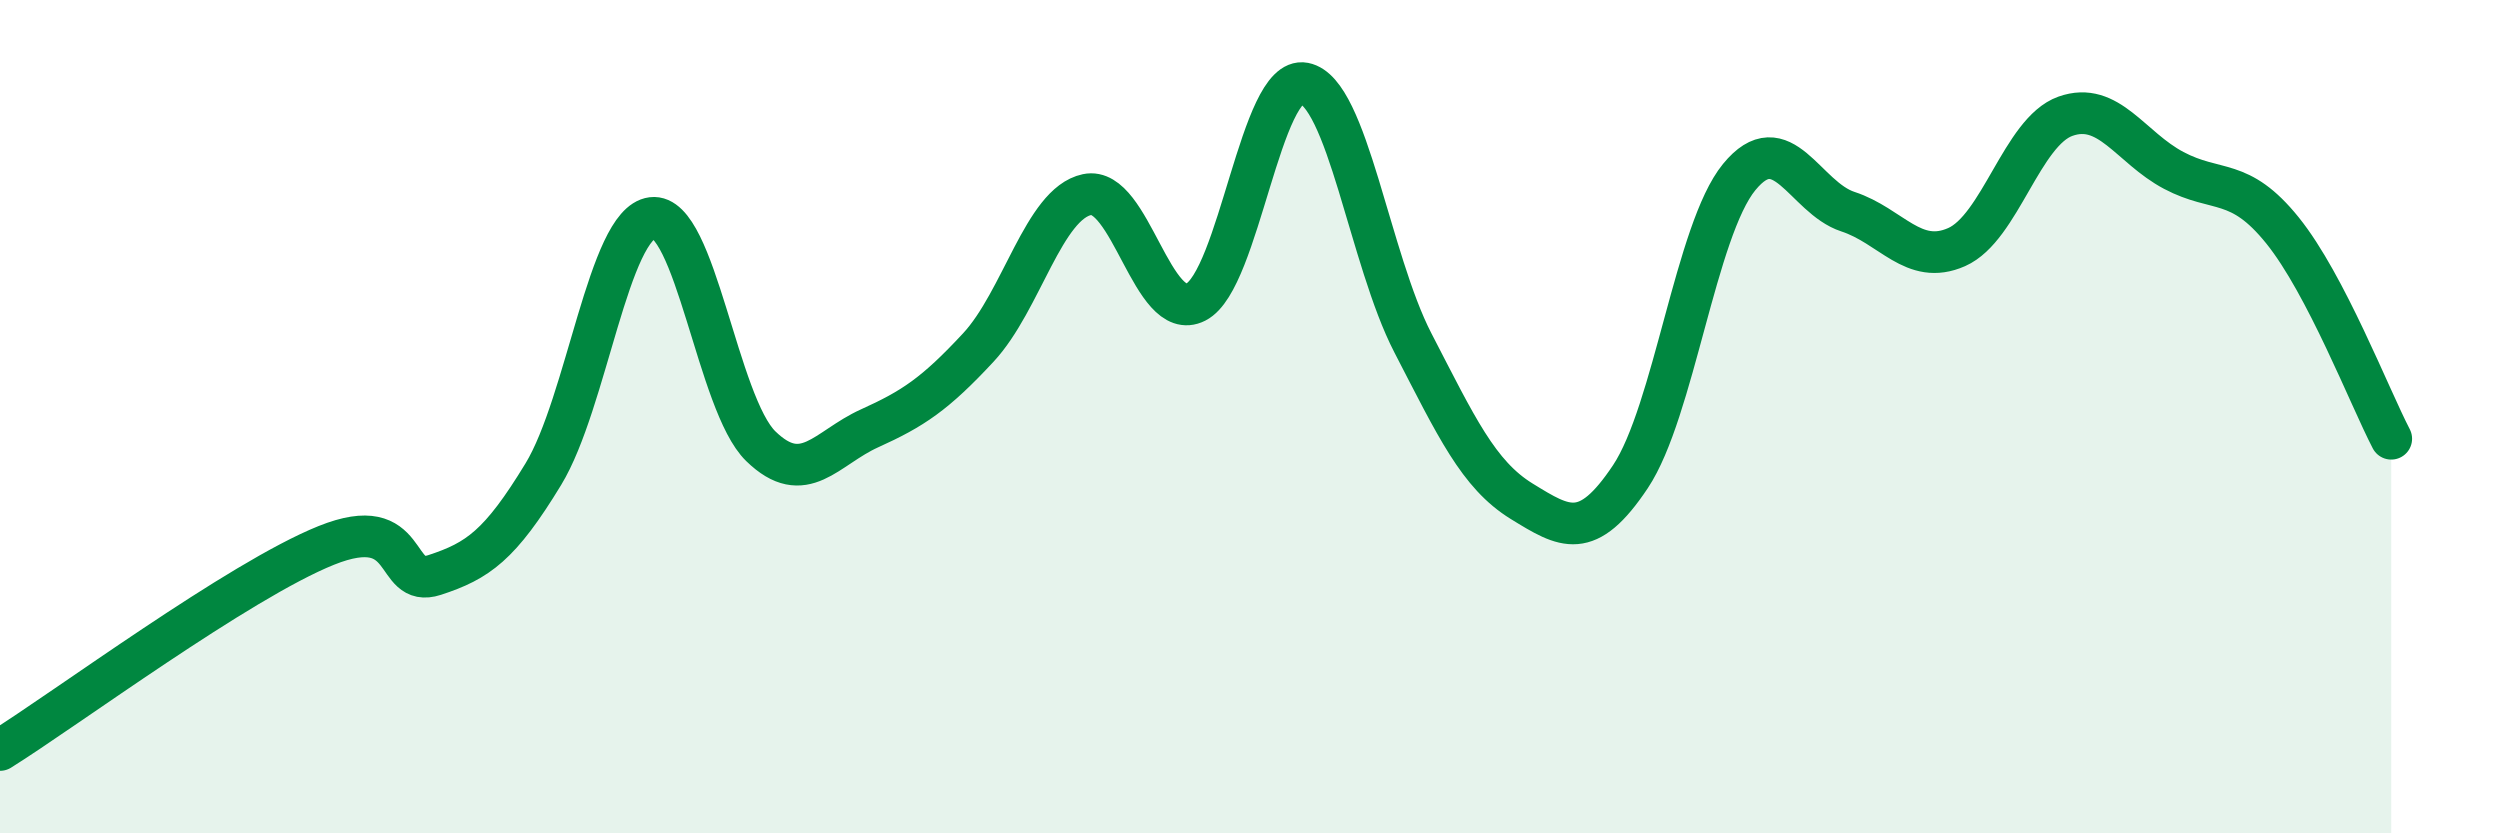
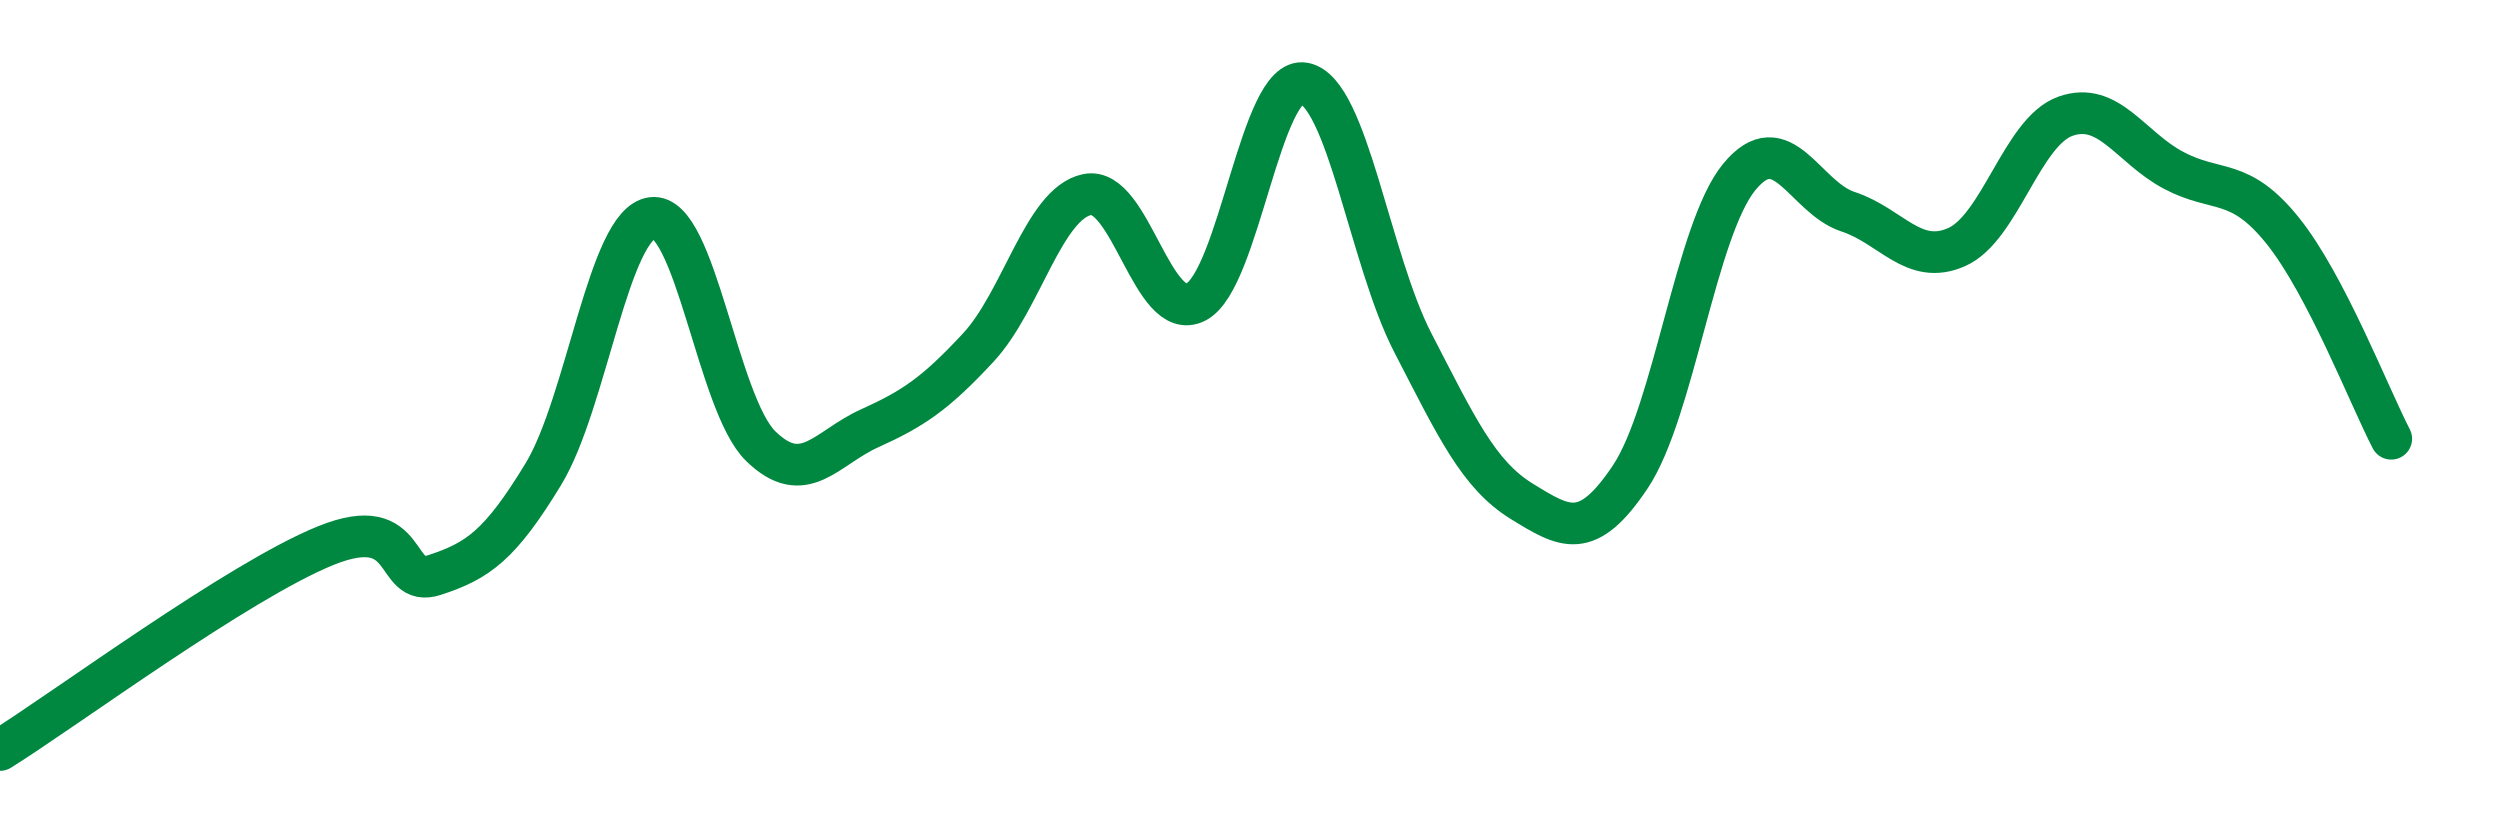
<svg xmlns="http://www.w3.org/2000/svg" width="60" height="20" viewBox="0 0 60 20">
-   <path d="M 0,18 C 1.57,17.02 5.74,13.93 7.83,13.09 C 9.92,12.25 9.39,14.14 10.43,13.8 C 11.47,13.46 12,13.09 13.04,11.38 C 14.08,9.67 14.61,5.36 15.65,5.23 C 16.69,5.1 17.22,9.7 18.26,10.71 C 19.3,11.72 19.83,10.75 20.87,10.28 C 21.91,9.81 22.44,9.46 23.48,8.34 C 24.52,7.22 25.05,4.89 26.09,4.67 C 27.13,4.45 27.66,7.78 28.7,7.25 C 29.74,6.72 30.26,1.8 31.3,2 C 32.34,2.2 32.87,6.22 33.91,8.23 C 34.95,10.24 35.48,11.39 36.52,12.03 C 37.56,12.67 38.09,13 39.13,11.44 C 40.17,9.88 40.7,5.52 41.74,4.25 C 42.78,2.98 43.31,4.74 44.35,5.08 C 45.39,5.42 45.92,6.39 46.96,5.93 C 48,5.47 48.53,3.16 49.57,2.79 C 50.61,2.42 51.13,3.54 52.17,4.09 C 53.21,4.64 53.74,4.24 54.78,5.53 C 55.82,6.82 56.87,9.53 57.39,10.53L57.39 20L0 20Z" fill="#008740" opacity="0.1" stroke-linecap="round" stroke-linejoin="round" />
  <path d="M 0,18 C 1.57,17.02 5.74,13.93 7.83,13.09 C 9.92,12.25 9.39,14.14 10.43,13.8 C 11.47,13.46 12,13.09 13.04,11.38 C 14.08,9.67 14.61,5.36 15.65,5.23 C 16.69,5.1 17.22,9.7 18.26,10.71 C 19.3,11.72 19.83,10.75 20.87,10.28 C 21.91,9.81 22.44,9.46 23.48,8.34 C 24.52,7.22 25.05,4.89 26.09,4.67 C 27.13,4.45 27.66,7.78 28.7,7.25 C 29.74,6.72 30.26,1.8 31.3,2 C 32.34,2.2 32.87,6.22 33.91,8.23 C 34.95,10.24 35.48,11.39 36.52,12.03 C 37.56,12.67 38.09,13 39.13,11.44 C 40.17,9.88 40.7,5.52 41.74,4.25 C 42.78,2.98 43.31,4.74 44.35,5.08 C 45.39,5.42 45.92,6.39 46.96,5.93 C 48,5.47 48.53,3.16 49.57,2.79 C 50.61,2.42 51.13,3.54 52.17,4.09 C 53.21,4.64 53.74,4.24 54.78,5.53 C 55.82,6.82 56.87,9.53 57.39,10.53" stroke="#008740" stroke-width="1" fill="none" stroke-linecap="round" stroke-linejoin="round" />
</svg>